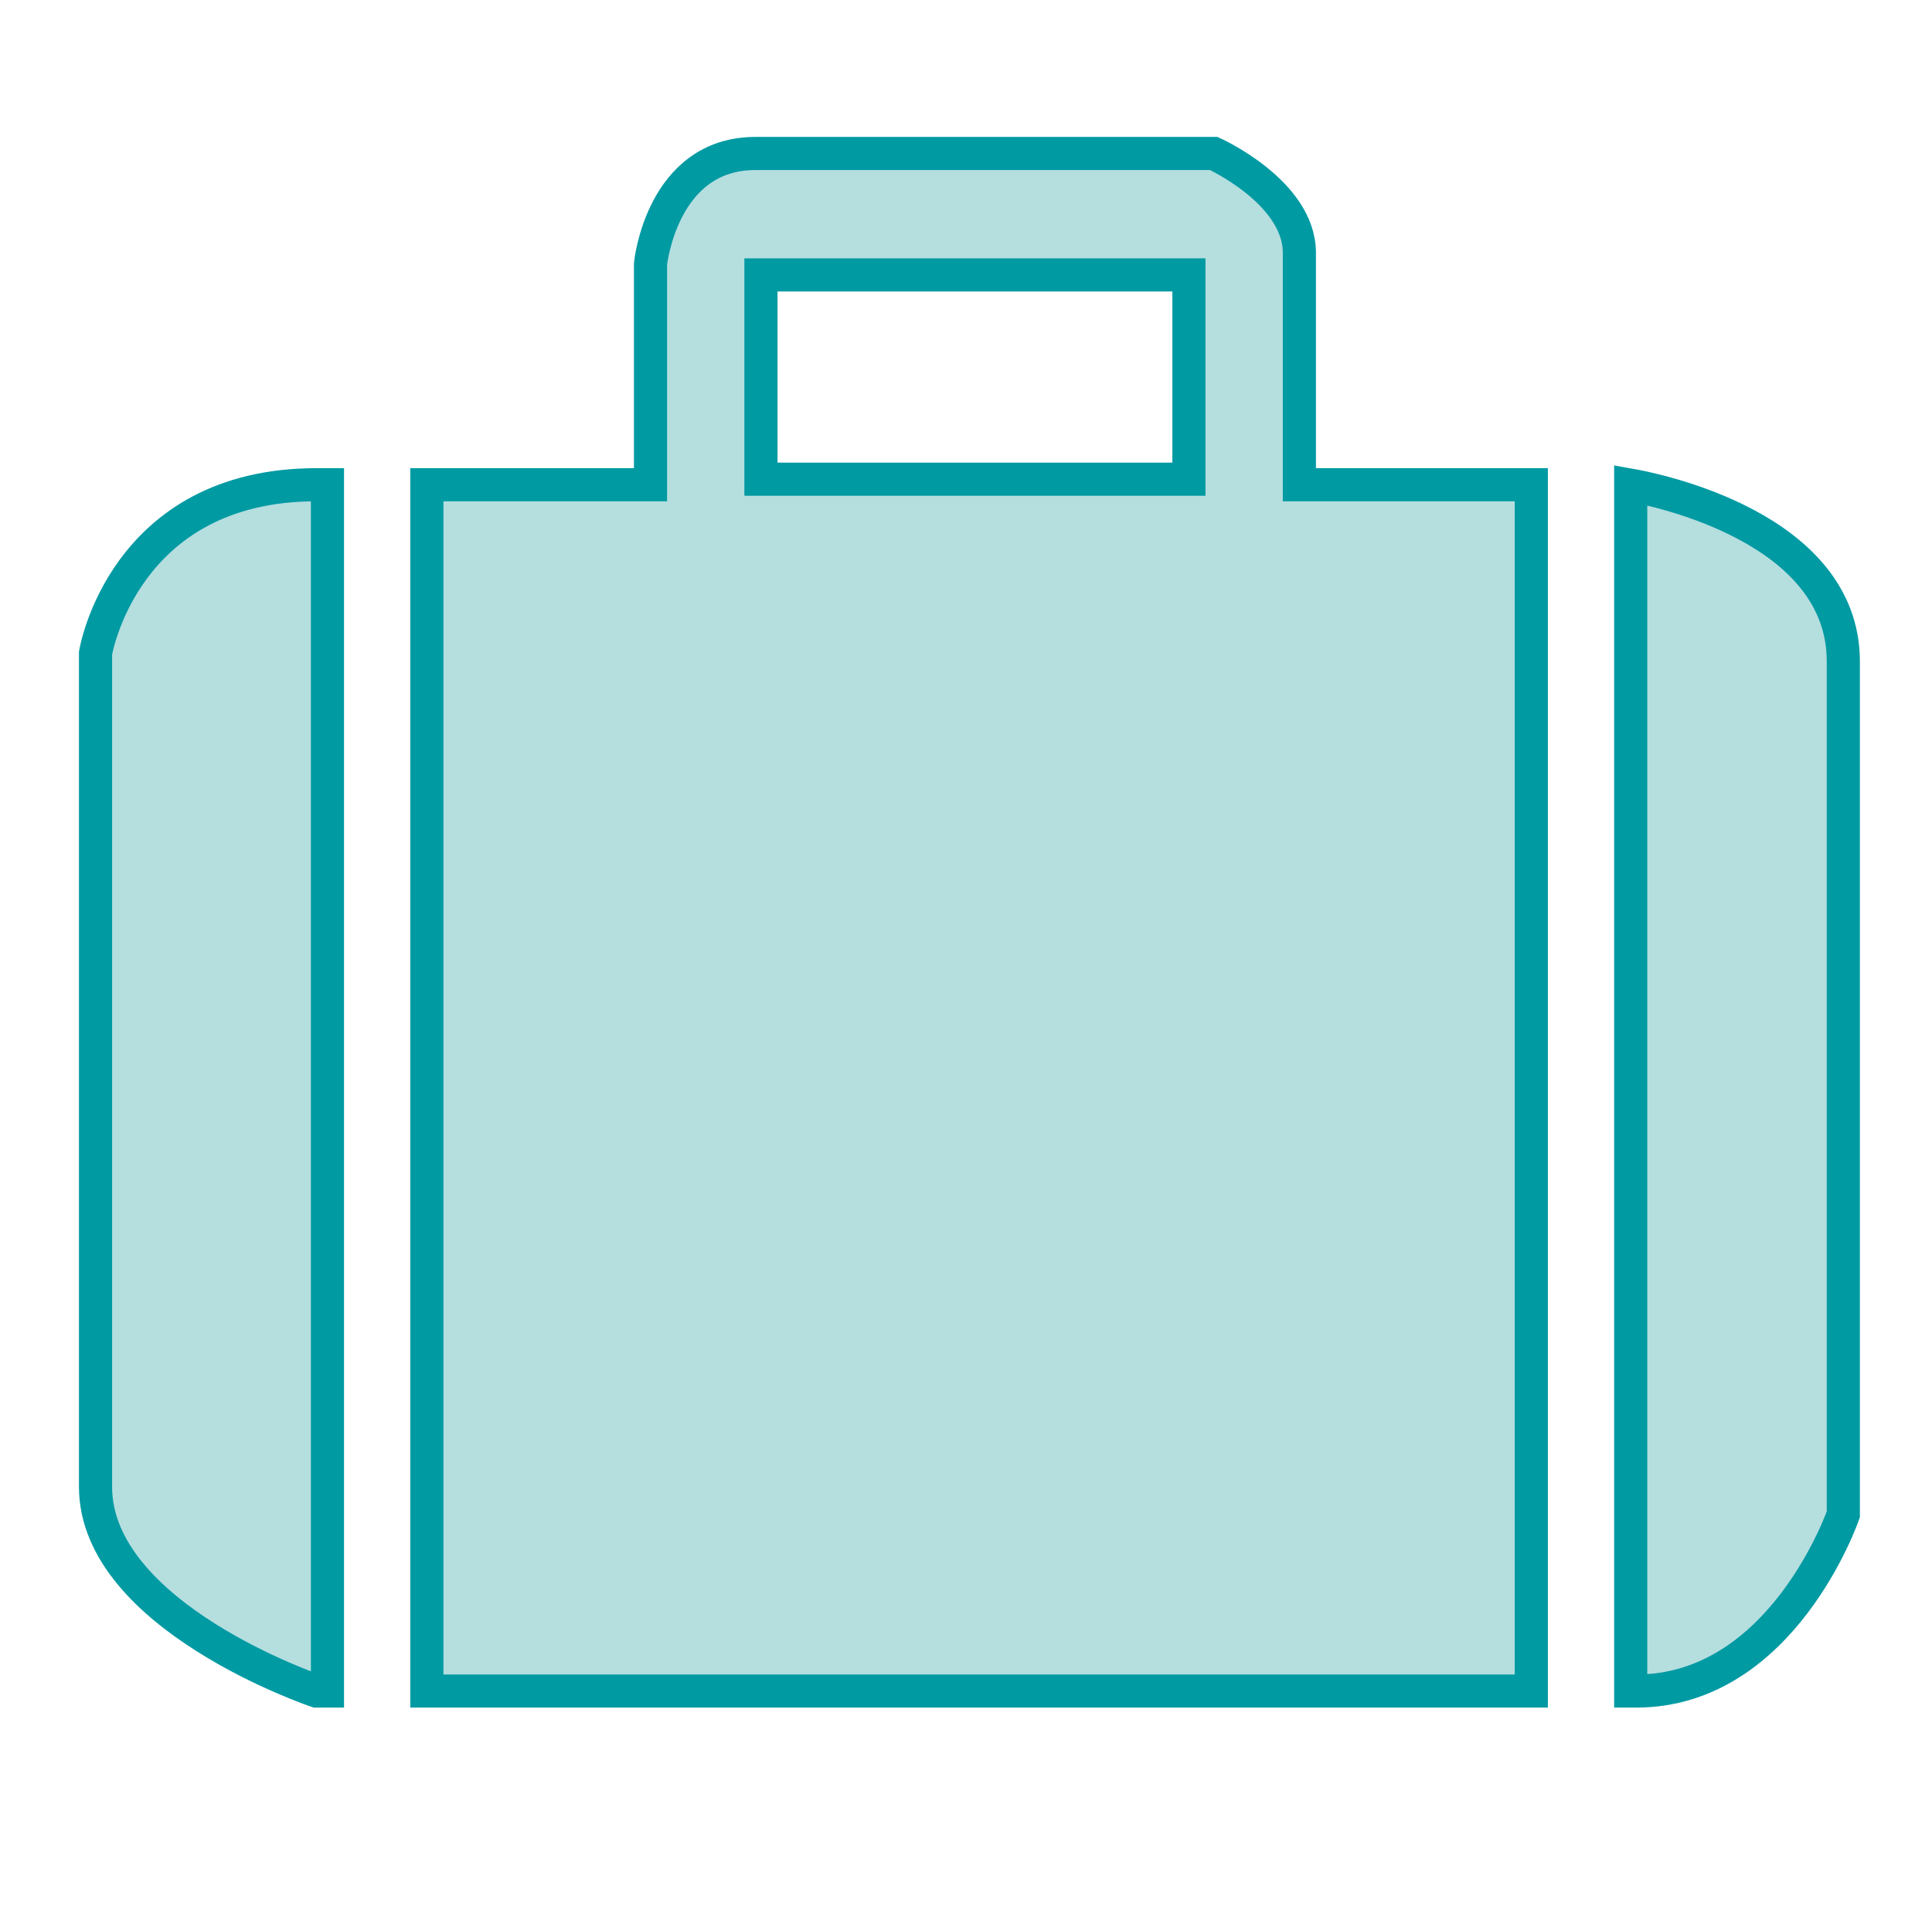
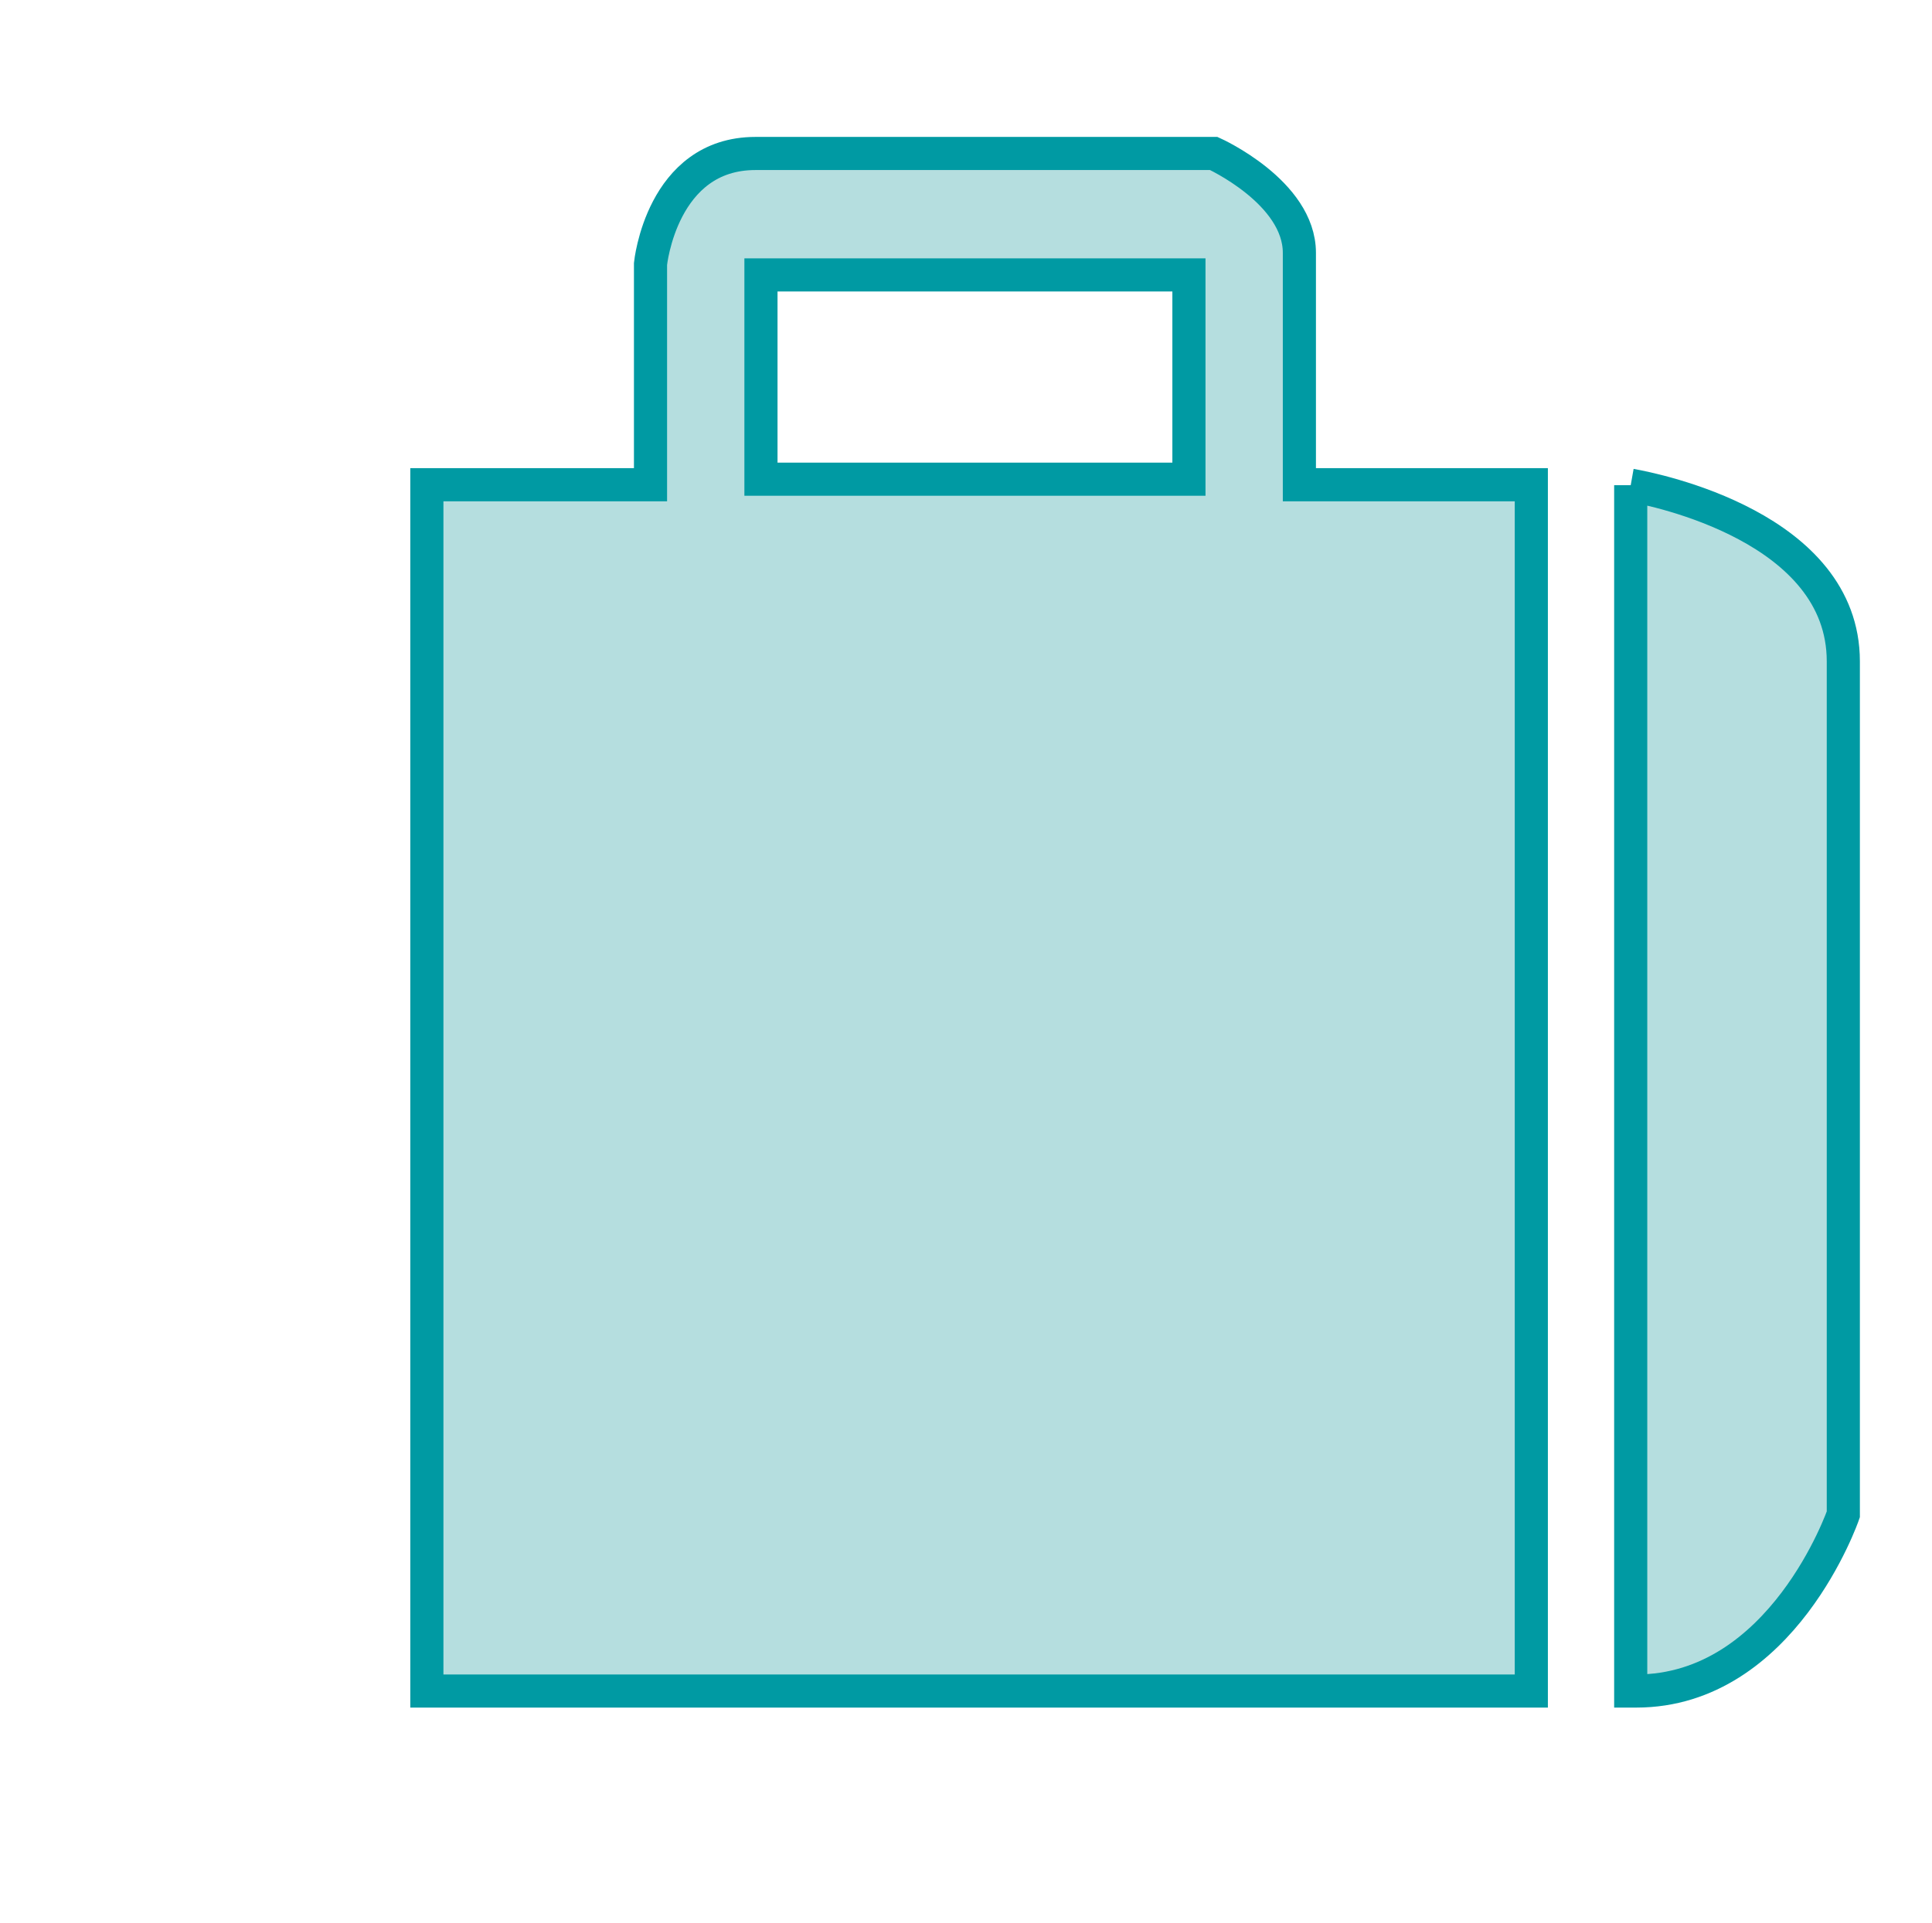
<svg xmlns="http://www.w3.org/2000/svg" version="1.1" id="Arbeit_1_" x="0px" y="0px" width="466.476px" height="464.339px" viewBox="0 0 466.476 464.339" enable-background="new 0 0 466.476 464.339" xml:space="preserve">
  <g>
-     <path fill="#B5DEDF" stroke="#009AA3" stroke-width="8" stroke-miterlimit="10" d="M79.065,117.067h-2.667   c-46.667,0-53.333,40.667-53.333,40.667s0,170,0,201.333S76.398,408.4,76.398,408.4s0.928,0,2.667,0V117.067z" />
    <path fill="#B5DEDF" stroke="#009AA3" stroke-width="8" stroke-miterlimit="10" d="M103.065,408.4c59.896,0,204.692,0,266.667,0   V117.067h-56c0,0,0-41.333,0-56s-20.667-24-20.667-24s-88,0-110.667,0s-25.333,26.667-25.333,26.667v53.333h-54V408.4z    M183.731,66.4h103.333v49.333H183.731V66.4z" />
-     <path fill="#B5DEDF" stroke="#009AA3" stroke-width="8" stroke-miterlimit="10" d="M393.732,117.181V408.4c0.473,0,0.925,0,1.333,0   c35.333,0,50-42.666,50-42.666s0-171.334,0-206C445.065,127.375,399.764,118.252,393.732,117.181z" />
+     <path fill="#B5DEDF" stroke="#009AA3" stroke-width="8" stroke-miterlimit="10" d="M393.732,117.181V408.4c0.473,0,0.925,0,1.333,0   c35.333,0,50-42.666,50-42.666s0-171.334,0-206C445.065,127.375,399.764,118.252,393.732,117.181" />
  </g>
</svg>